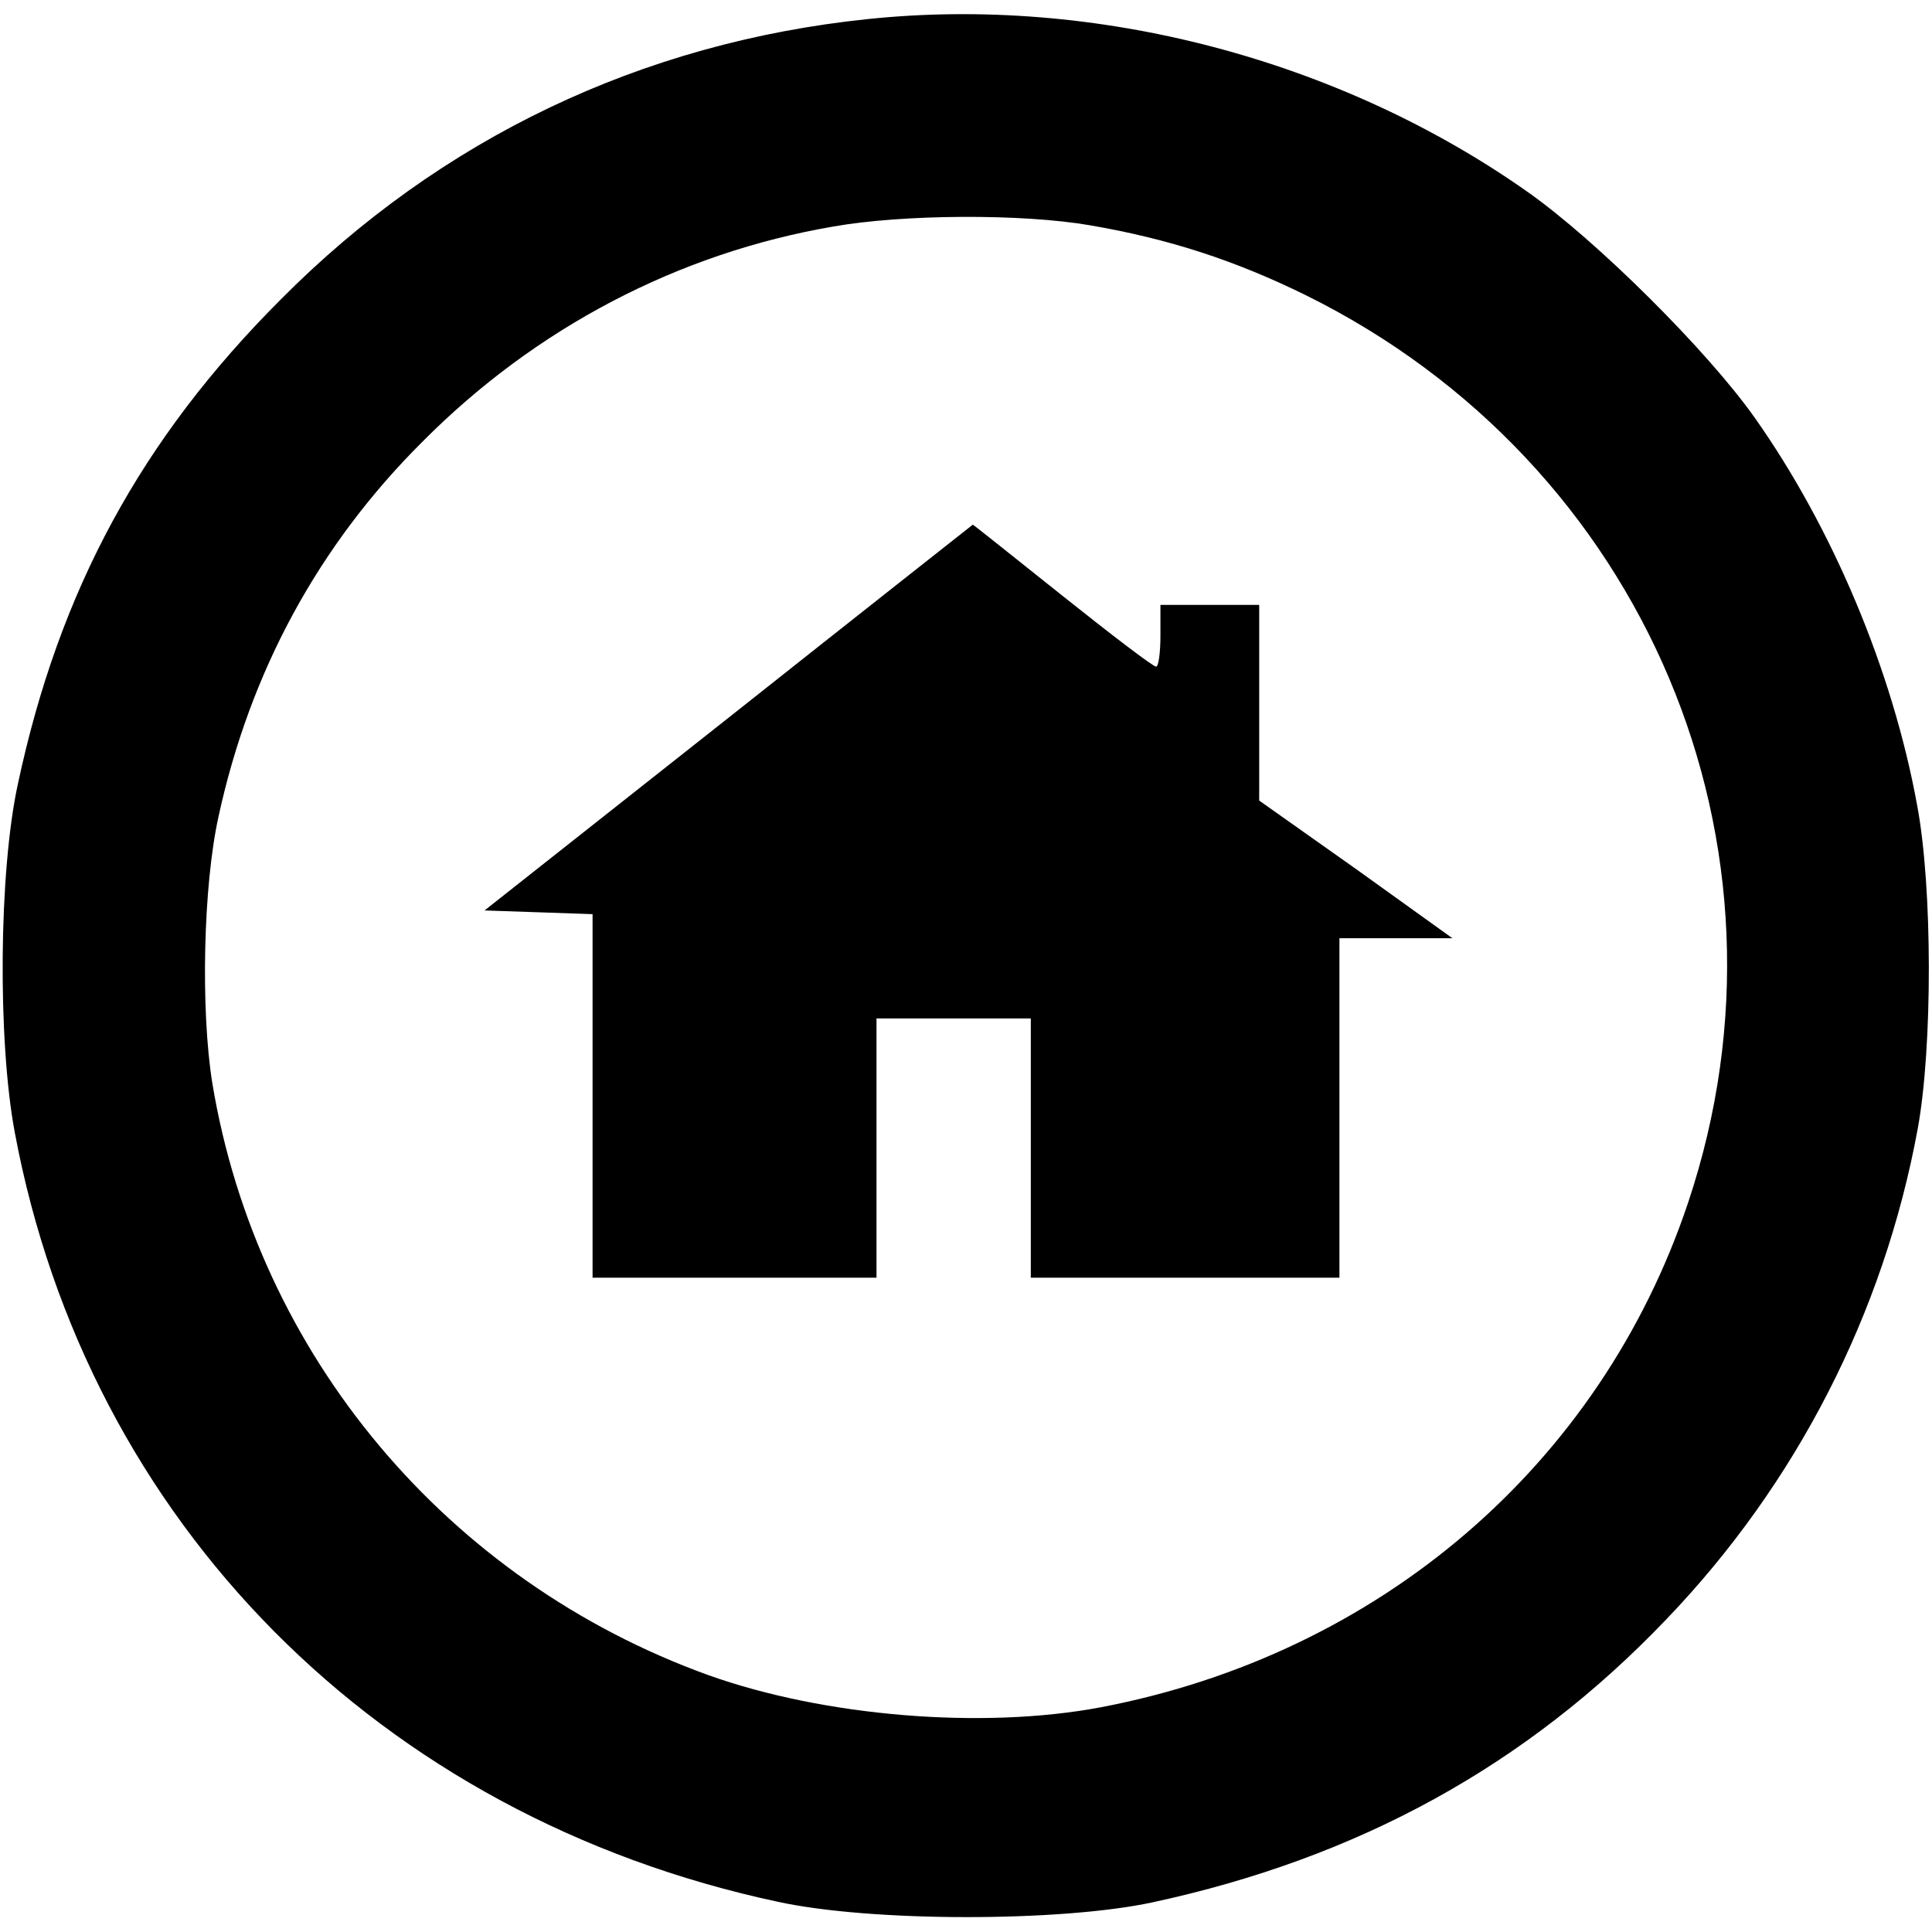
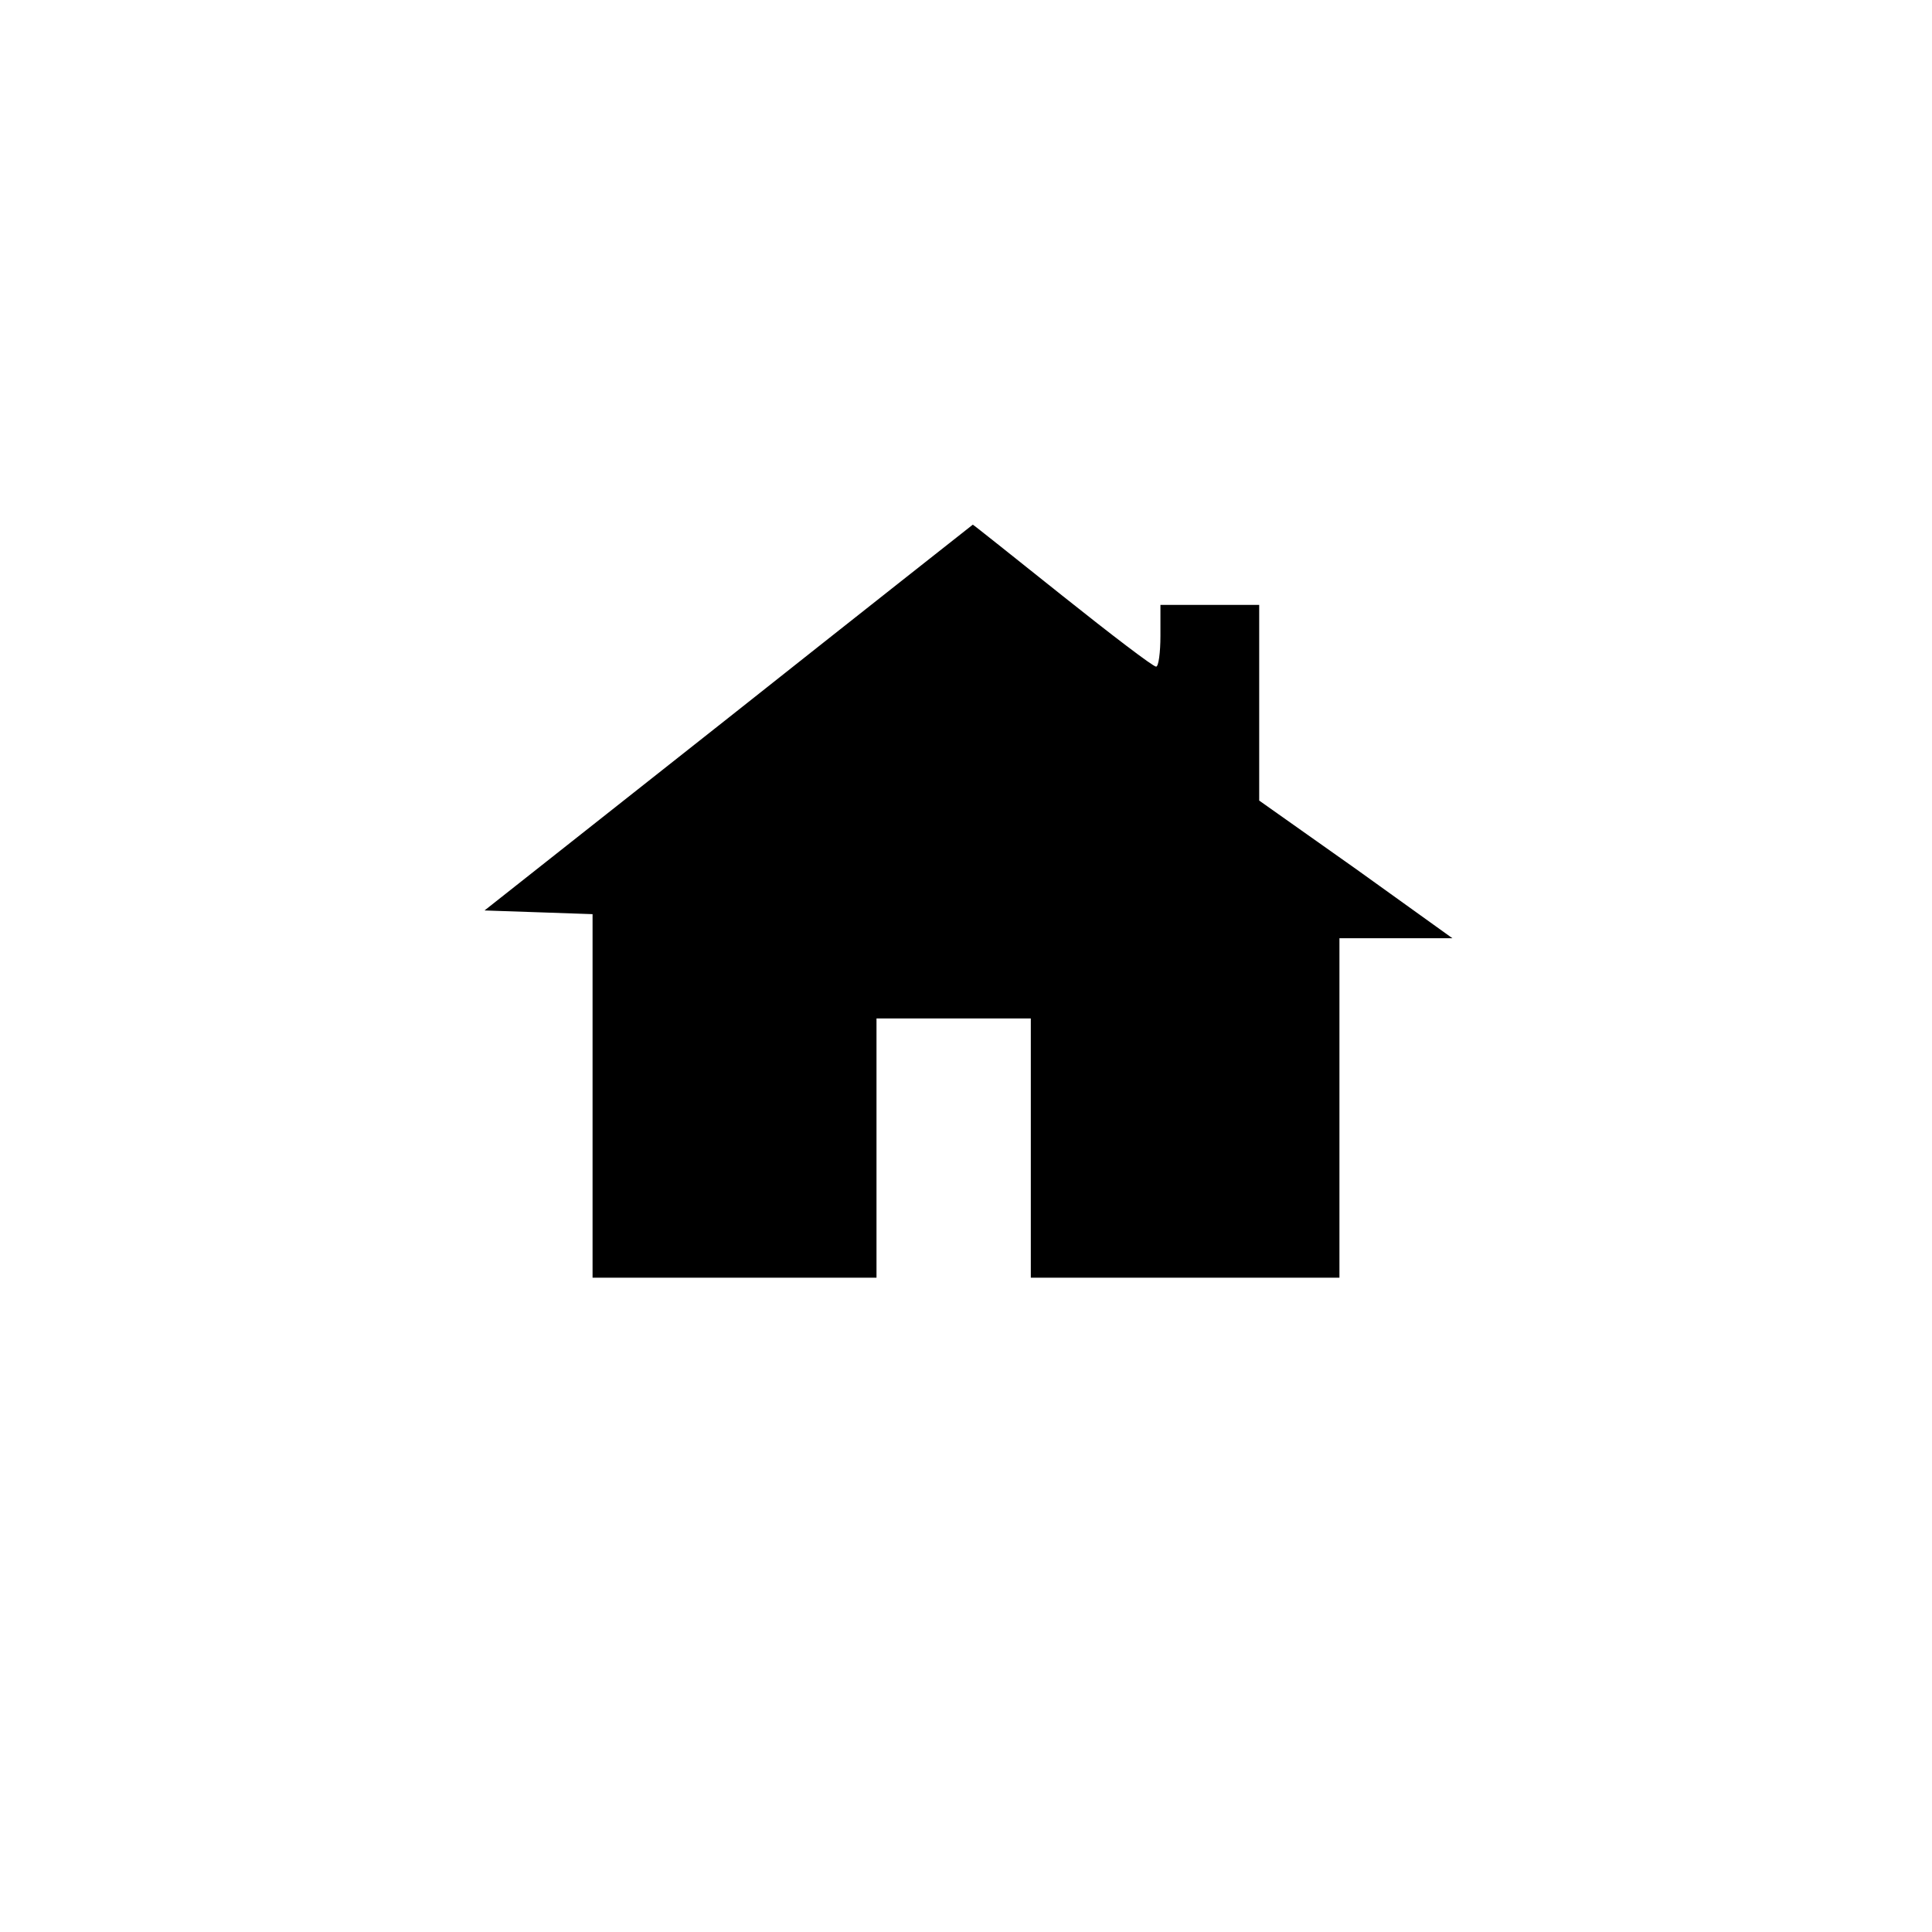
<svg xmlns="http://www.w3.org/2000/svg" version="1.0" width="313pt" height="313pt" viewBox="0 0 313 313" preserveAspectRatio="xMidYMid meet">
  <g transform="translate(0,313) scale(0.1,-0.1)" fill="#000000" stroke="none">
-     <path d="M1405 3099 c-365 -38 -691 -193 -950 -454 -226 -226 -359 -471 -426 -785 -31 -142 -33 -416 -5 -565 118 -631 590 -1108 1236 -1246 151 -33 458 -33 607 -1 334 72 607 222 833 459 210 219 352 495 407 795 24 132 24 390 -1 523 -40 220 -138 451 -263 628 -77 109 -256 287 -368 366 -305 215 -700 319 -1070 280z m361 -334 c128 -22 235 -57 349 -113 551 -272 813 -893 620 -1470 -142 -425 -500 -732 -952 -818 -191 -36 -447 -15 -635 52 -424 153 -731 519 -804 959 -19 118 -15 319 10 432 51 235 162 440 331 608 183 184 414 305 665 348 113 20 306 21 416 2z" />
-     <path d="M1180 1967 l-395 -312 88 -3 87 -3 0 -294 0 -295 230 0 230 0 0 210 0 210 125 0 125 0 0 -210 0 -210 250 0 250 0 0 275 0 275 92 0 91 0 -156 112 -157 111 0 159 0 158 -80 0 -80 0 0 -50 c0 -27 -3 -50 -7 -50 -5 0 -73 52 -152 115 -79 63 -144 115 -145 115 0 0 -179 -141 -396 -313z" />
+     <path d="M1180 1967 l-395 -312 88 -3 87 -3 0 -294 0 -295 230 0 230 0 0 210 0 210 125 0 125 0 0 -210 0 -210 250 0 250 0 0 275 0 275 92 0 91 0 -156 112 -157 111 0 159 0 158 -80 0 -80 0 0 -50 c0 -27 -3 -50 -7 -50 -5 0 -73 52 -152 115 -79 63 -144 115 -145 115 0 0 -179 -141 -396 -313" />
  </g>
</svg>